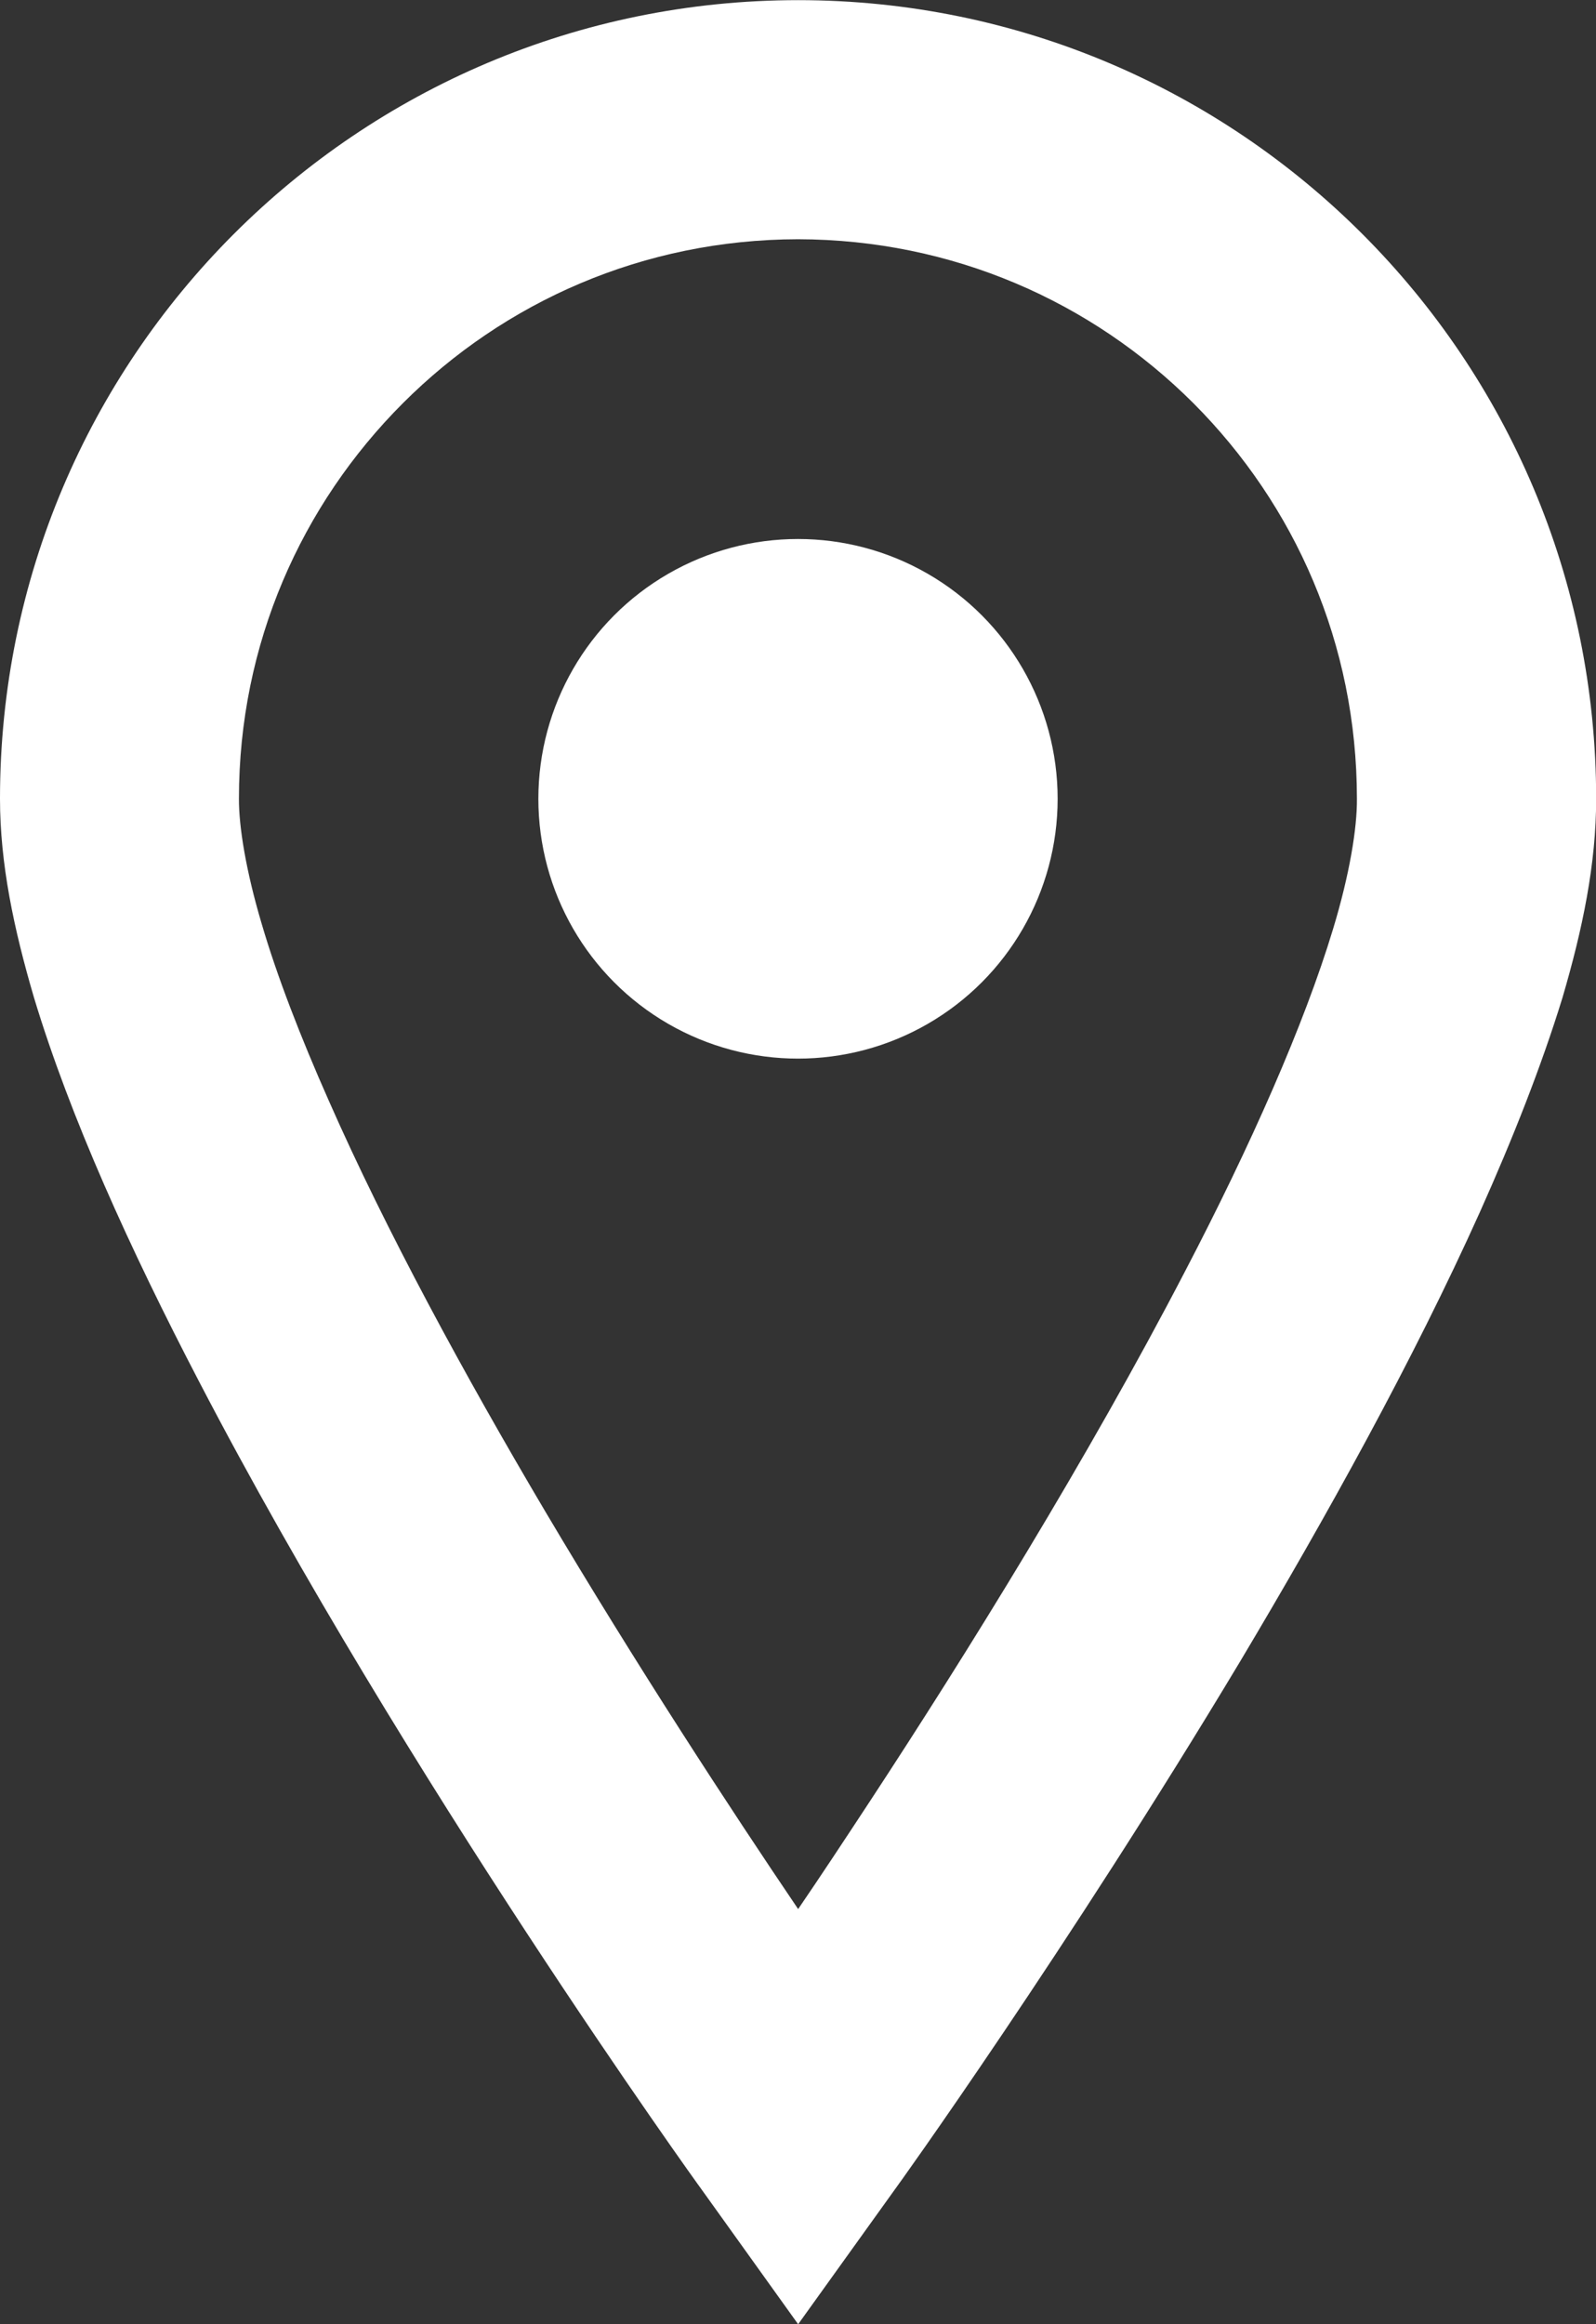
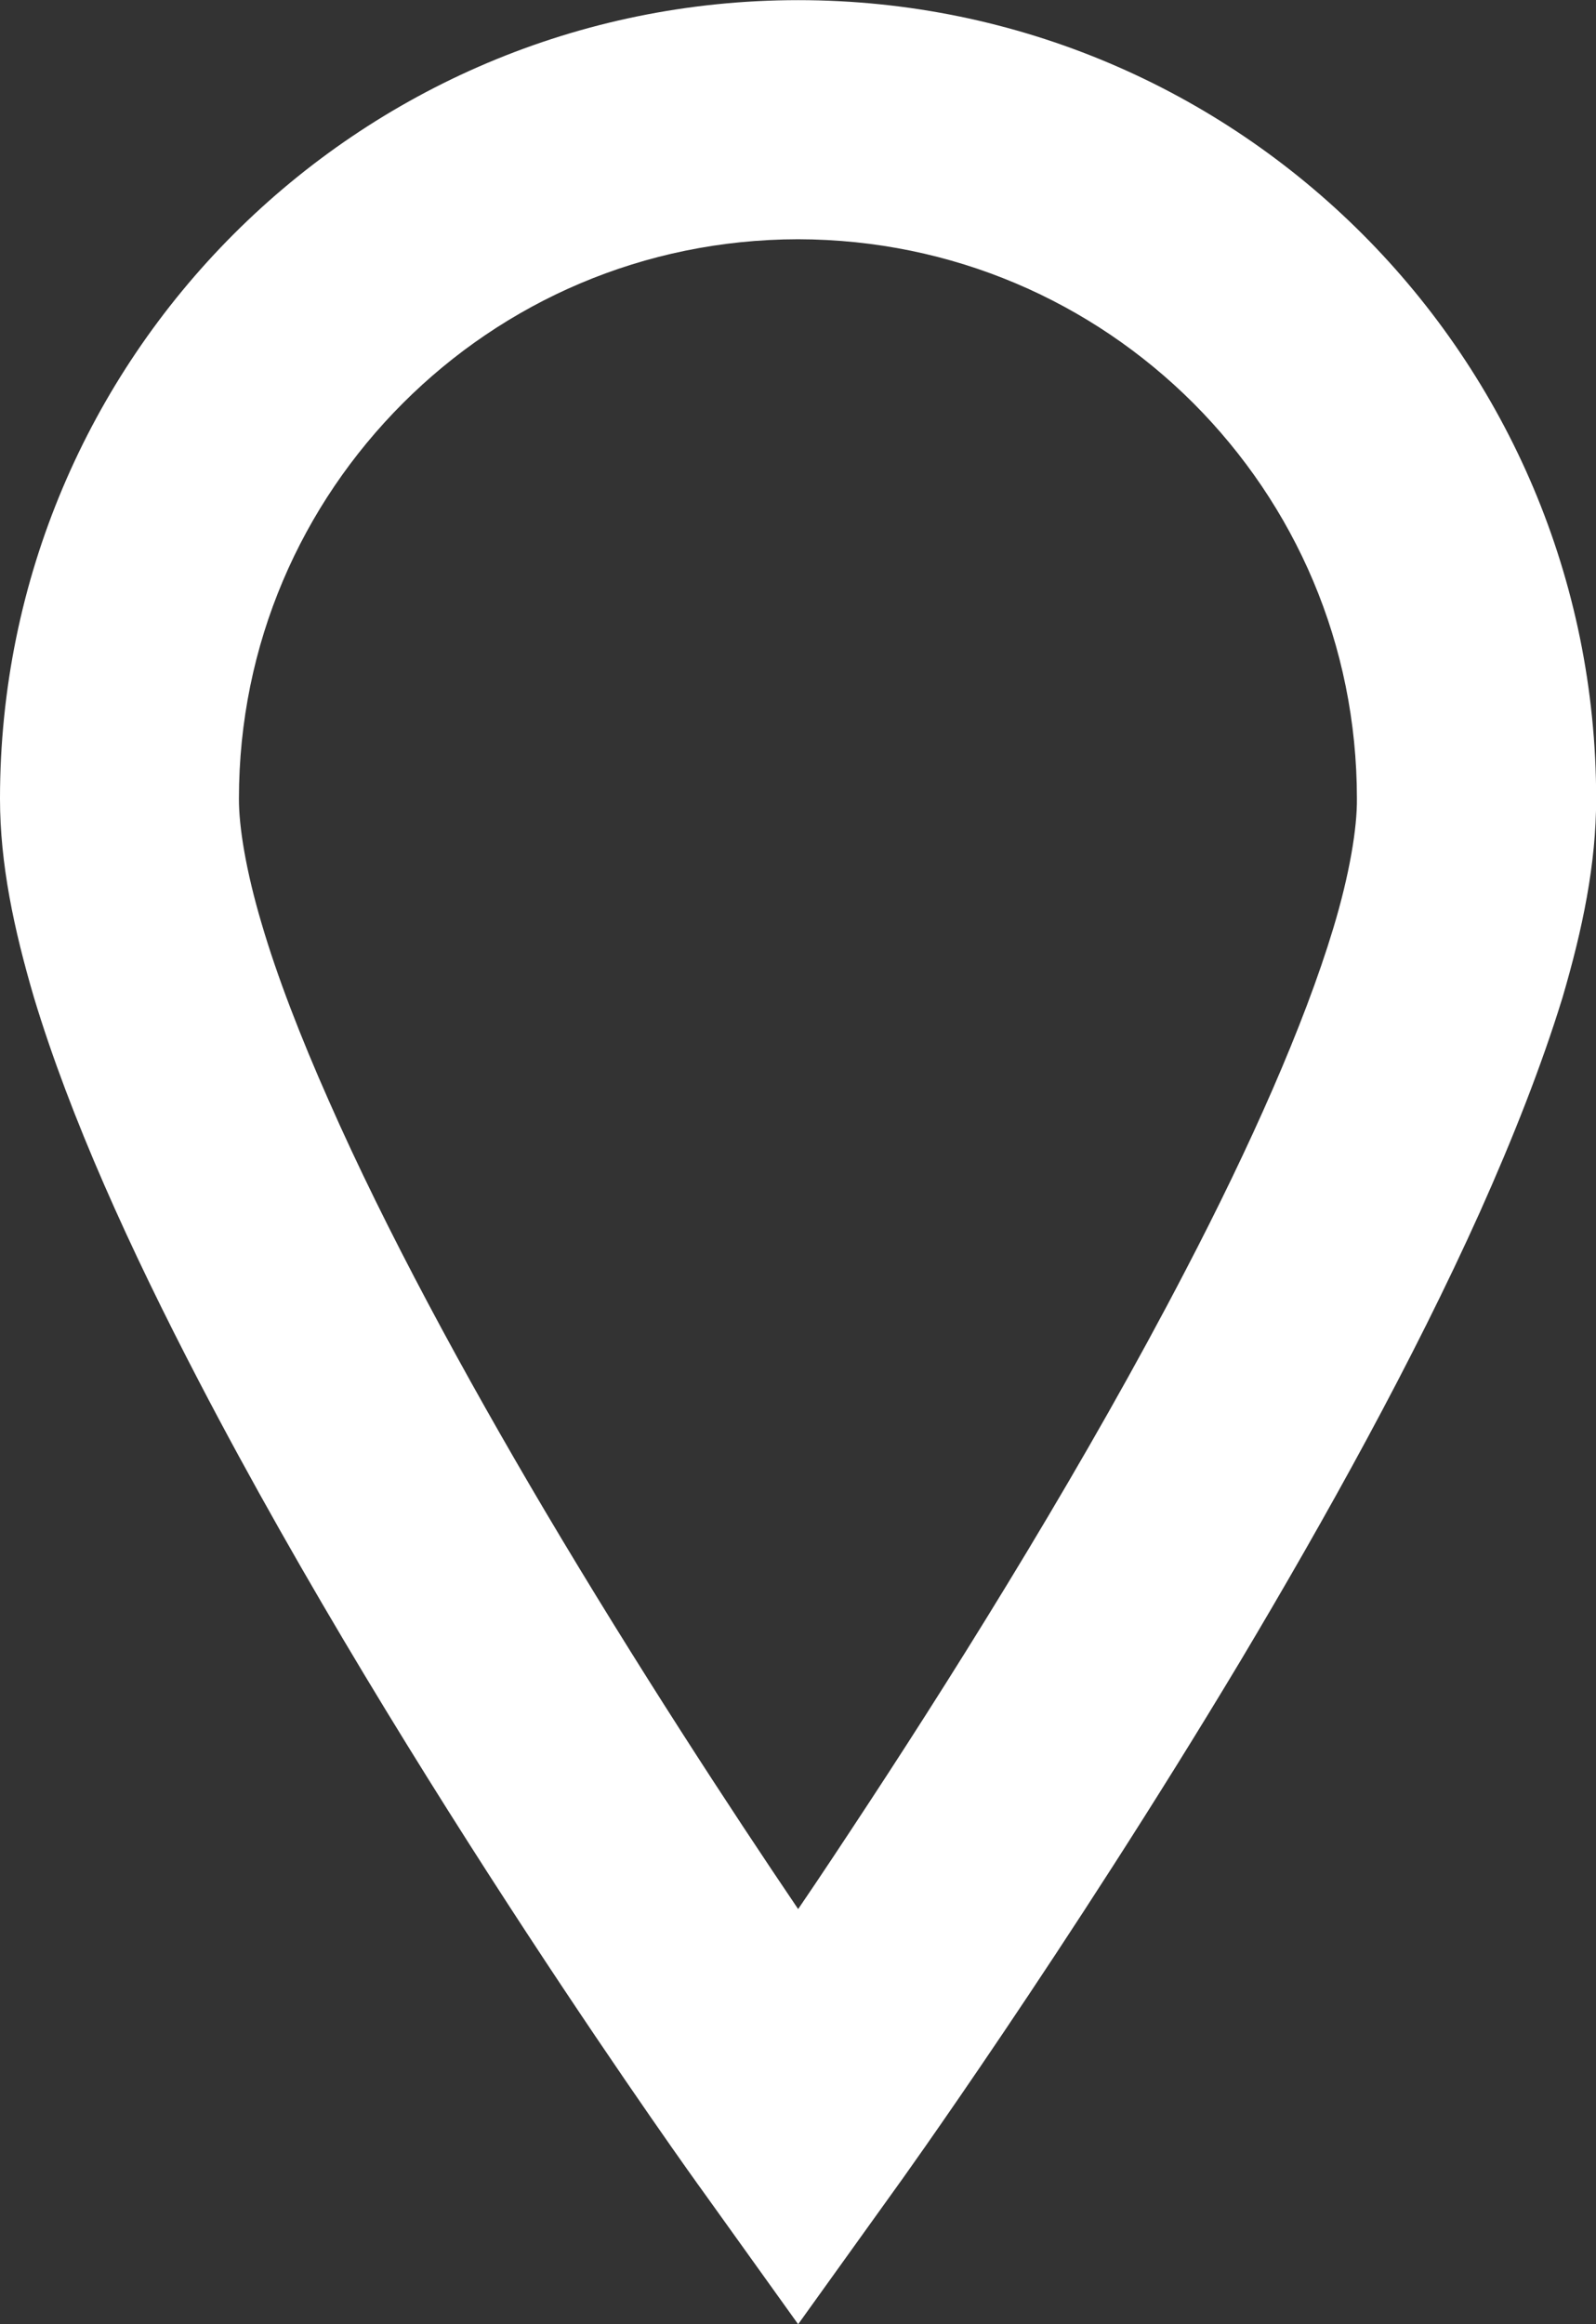
<svg xmlns="http://www.w3.org/2000/svg" version="1.1" id="レイヤー_1" x="0px" y="0px" width="10.794px" height="15.709px" viewBox="0 0 10.794 15.709" enable-background="new 0 0 10.794 15.709" xml:space="preserve">
  <rect x="0" y="0" width="10.794" height="15.709" fill="#333333" stroke="none" />
  <g>
    <path fill="#FFFFFF" d="M1.346,9.337c1.396,2.681,3.383,5.441,3.396,5.457l0.656,0.915l0.657-0.915   c0.008-0.009,1.165-1.62,2.333-3.566c0.582-0.975,1.169-2.032,1.62-3.034c0.224-0.5,0.416-0.986,0.559-1.45   c0.137-0.466,0.228-0.905,0.228-1.345c0-2.98-2.414-5.397-5.396-5.398C2.416,0.001,0,2.418,0,5.398c0,0.439,0.093,0.879,0.23,1.345   C0.475,7.553,0.879,8.441,1.346,9.337z M2.725,2.725C3.41,2.04,4.35,1.619,5.397,1.617C6.444,1.619,7.385,2.04,8.071,2.725   c0.687,0.688,1.106,1.627,1.106,2.674c0.002,0.195-0.049,0.51-0.161,0.879C8.82,6.927,8.456,7.747,8.016,8.59   c-0.658,1.266-1.479,2.589-2.135,3.588c-0.176,0.268-0.336,0.51-0.483,0.725c-0.457-0.675-1.092-1.645-1.713-2.692   C3.141,9.292,2.609,8.314,2.224,7.44C2.031,7.005,1.873,6.596,1.769,6.241C1.664,5.888,1.615,5.588,1.616,5.398   C1.616,4.352,2.038,3.412,2.725,2.725z" />
-     <circle fill="#FFFFFF" cx="5.397" cy="5.399" r="1.756" />
  </g>
</svg>